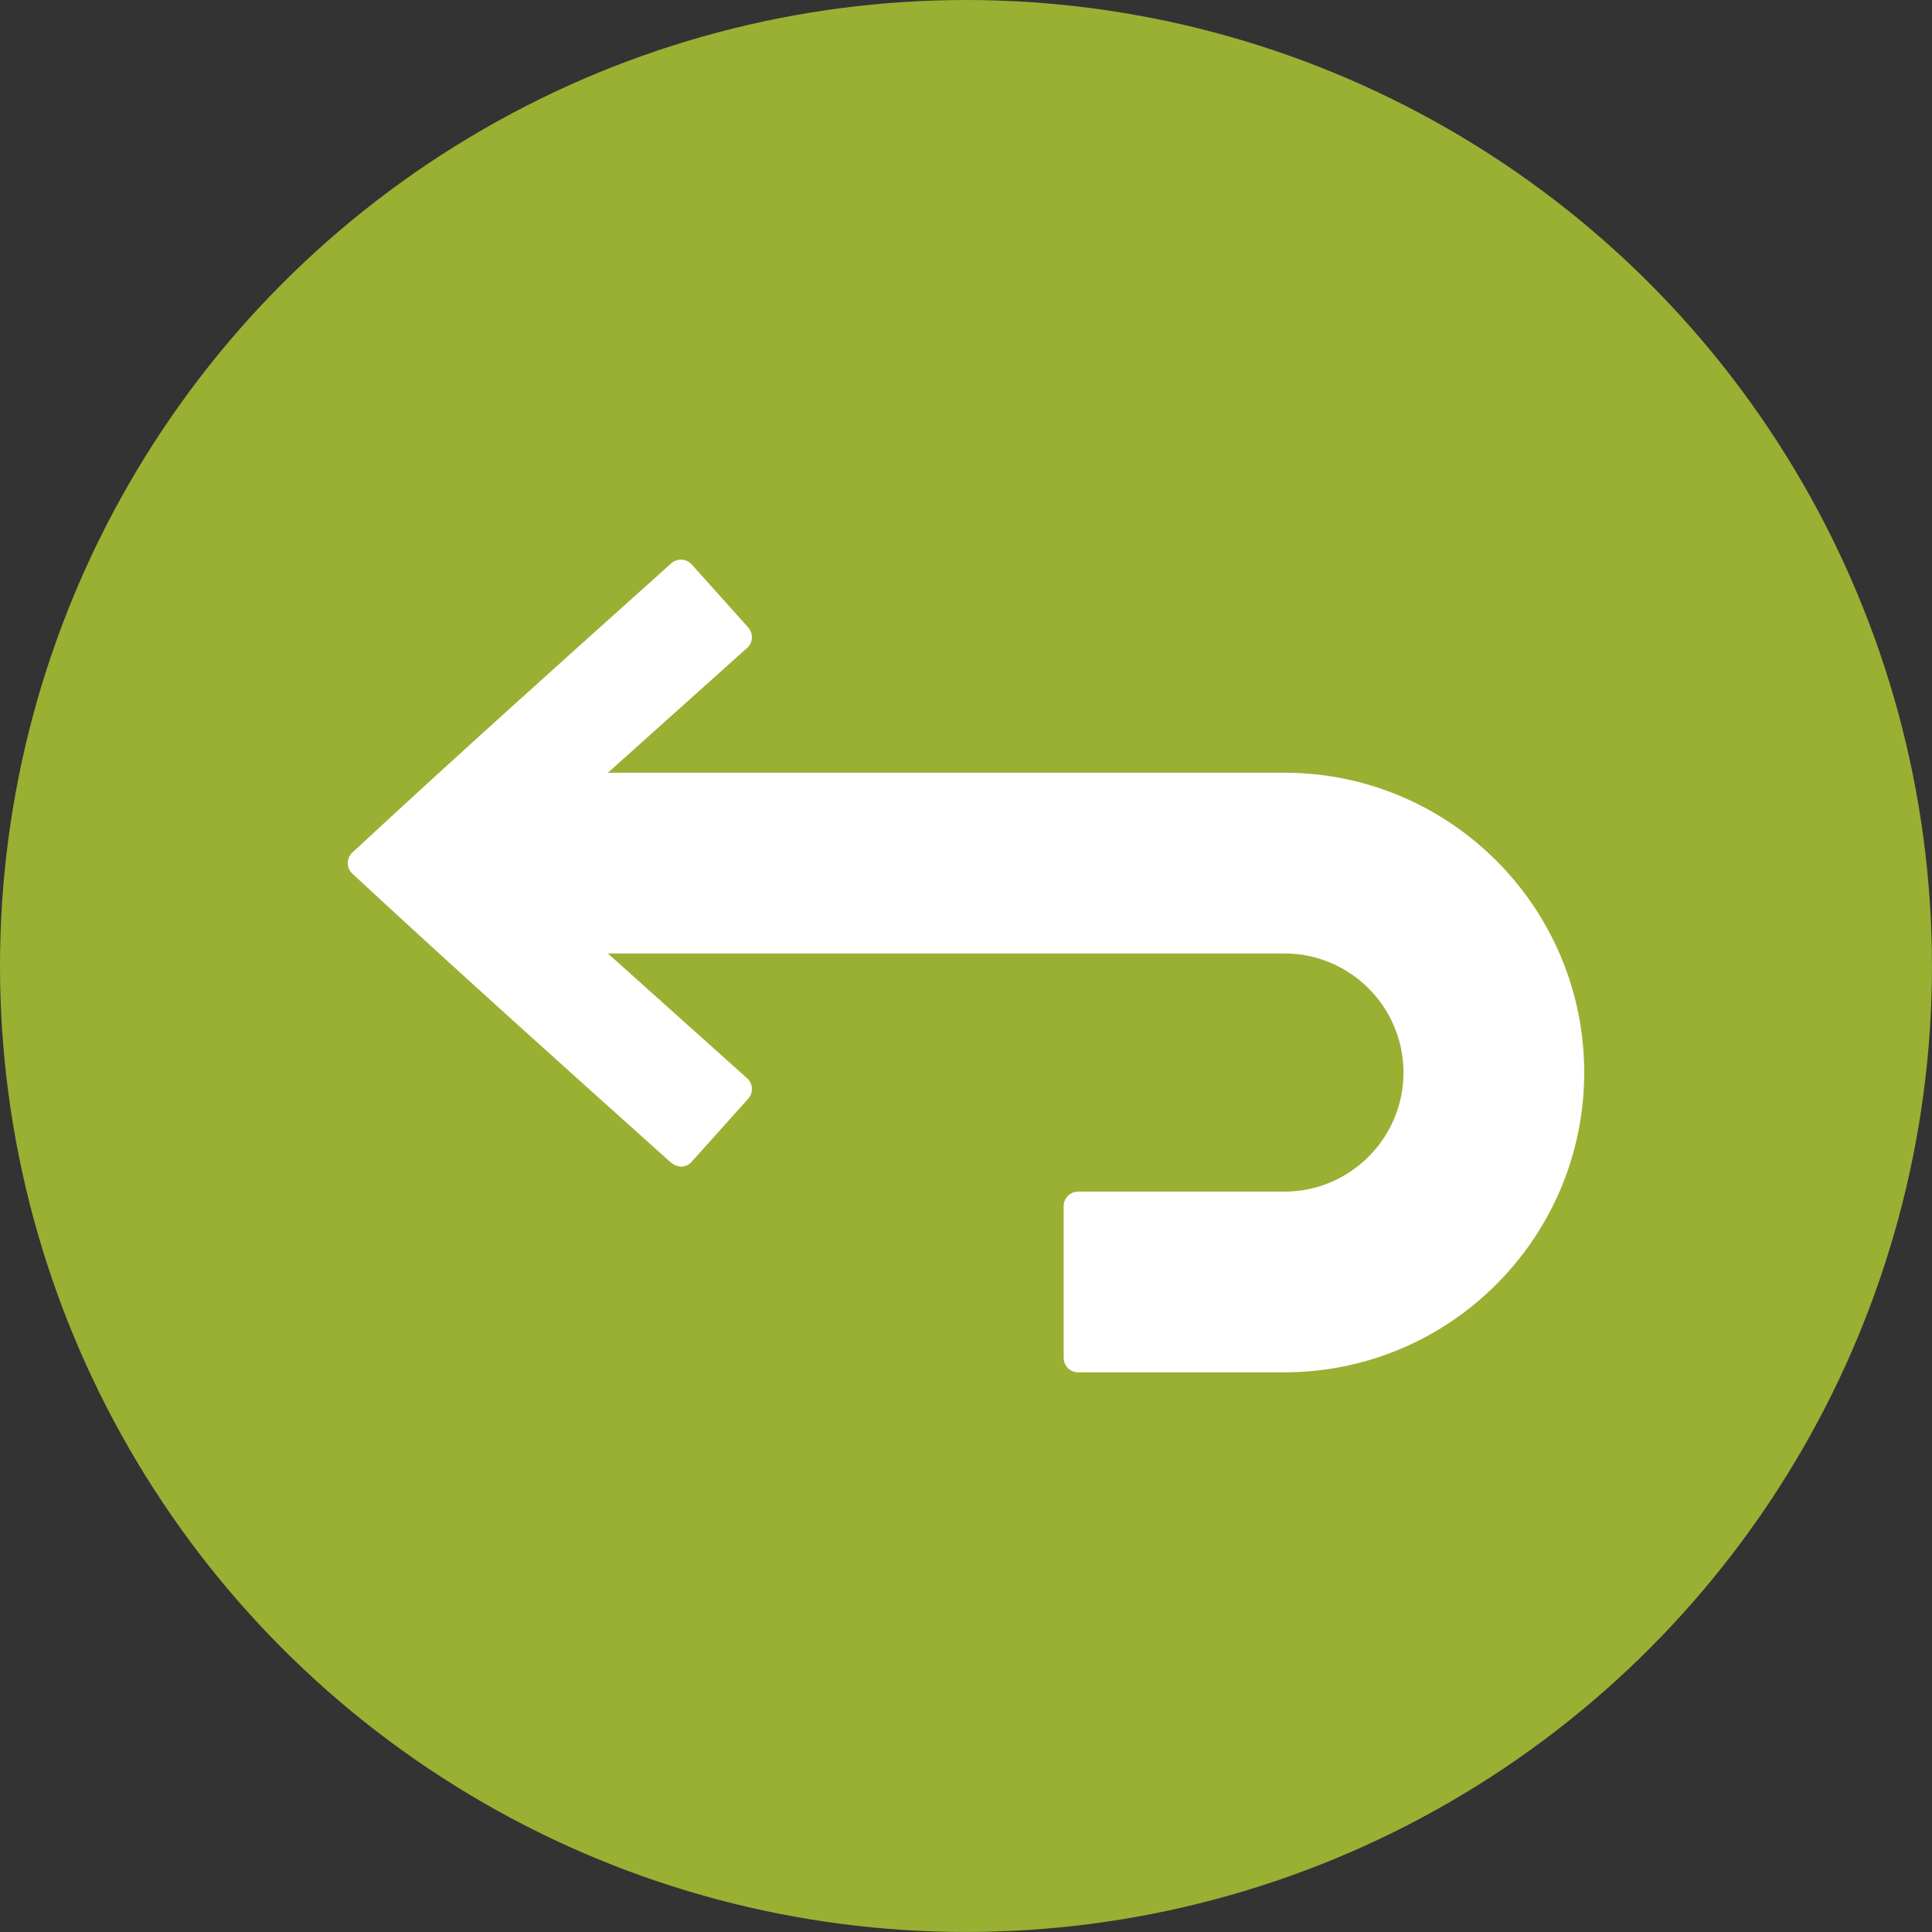
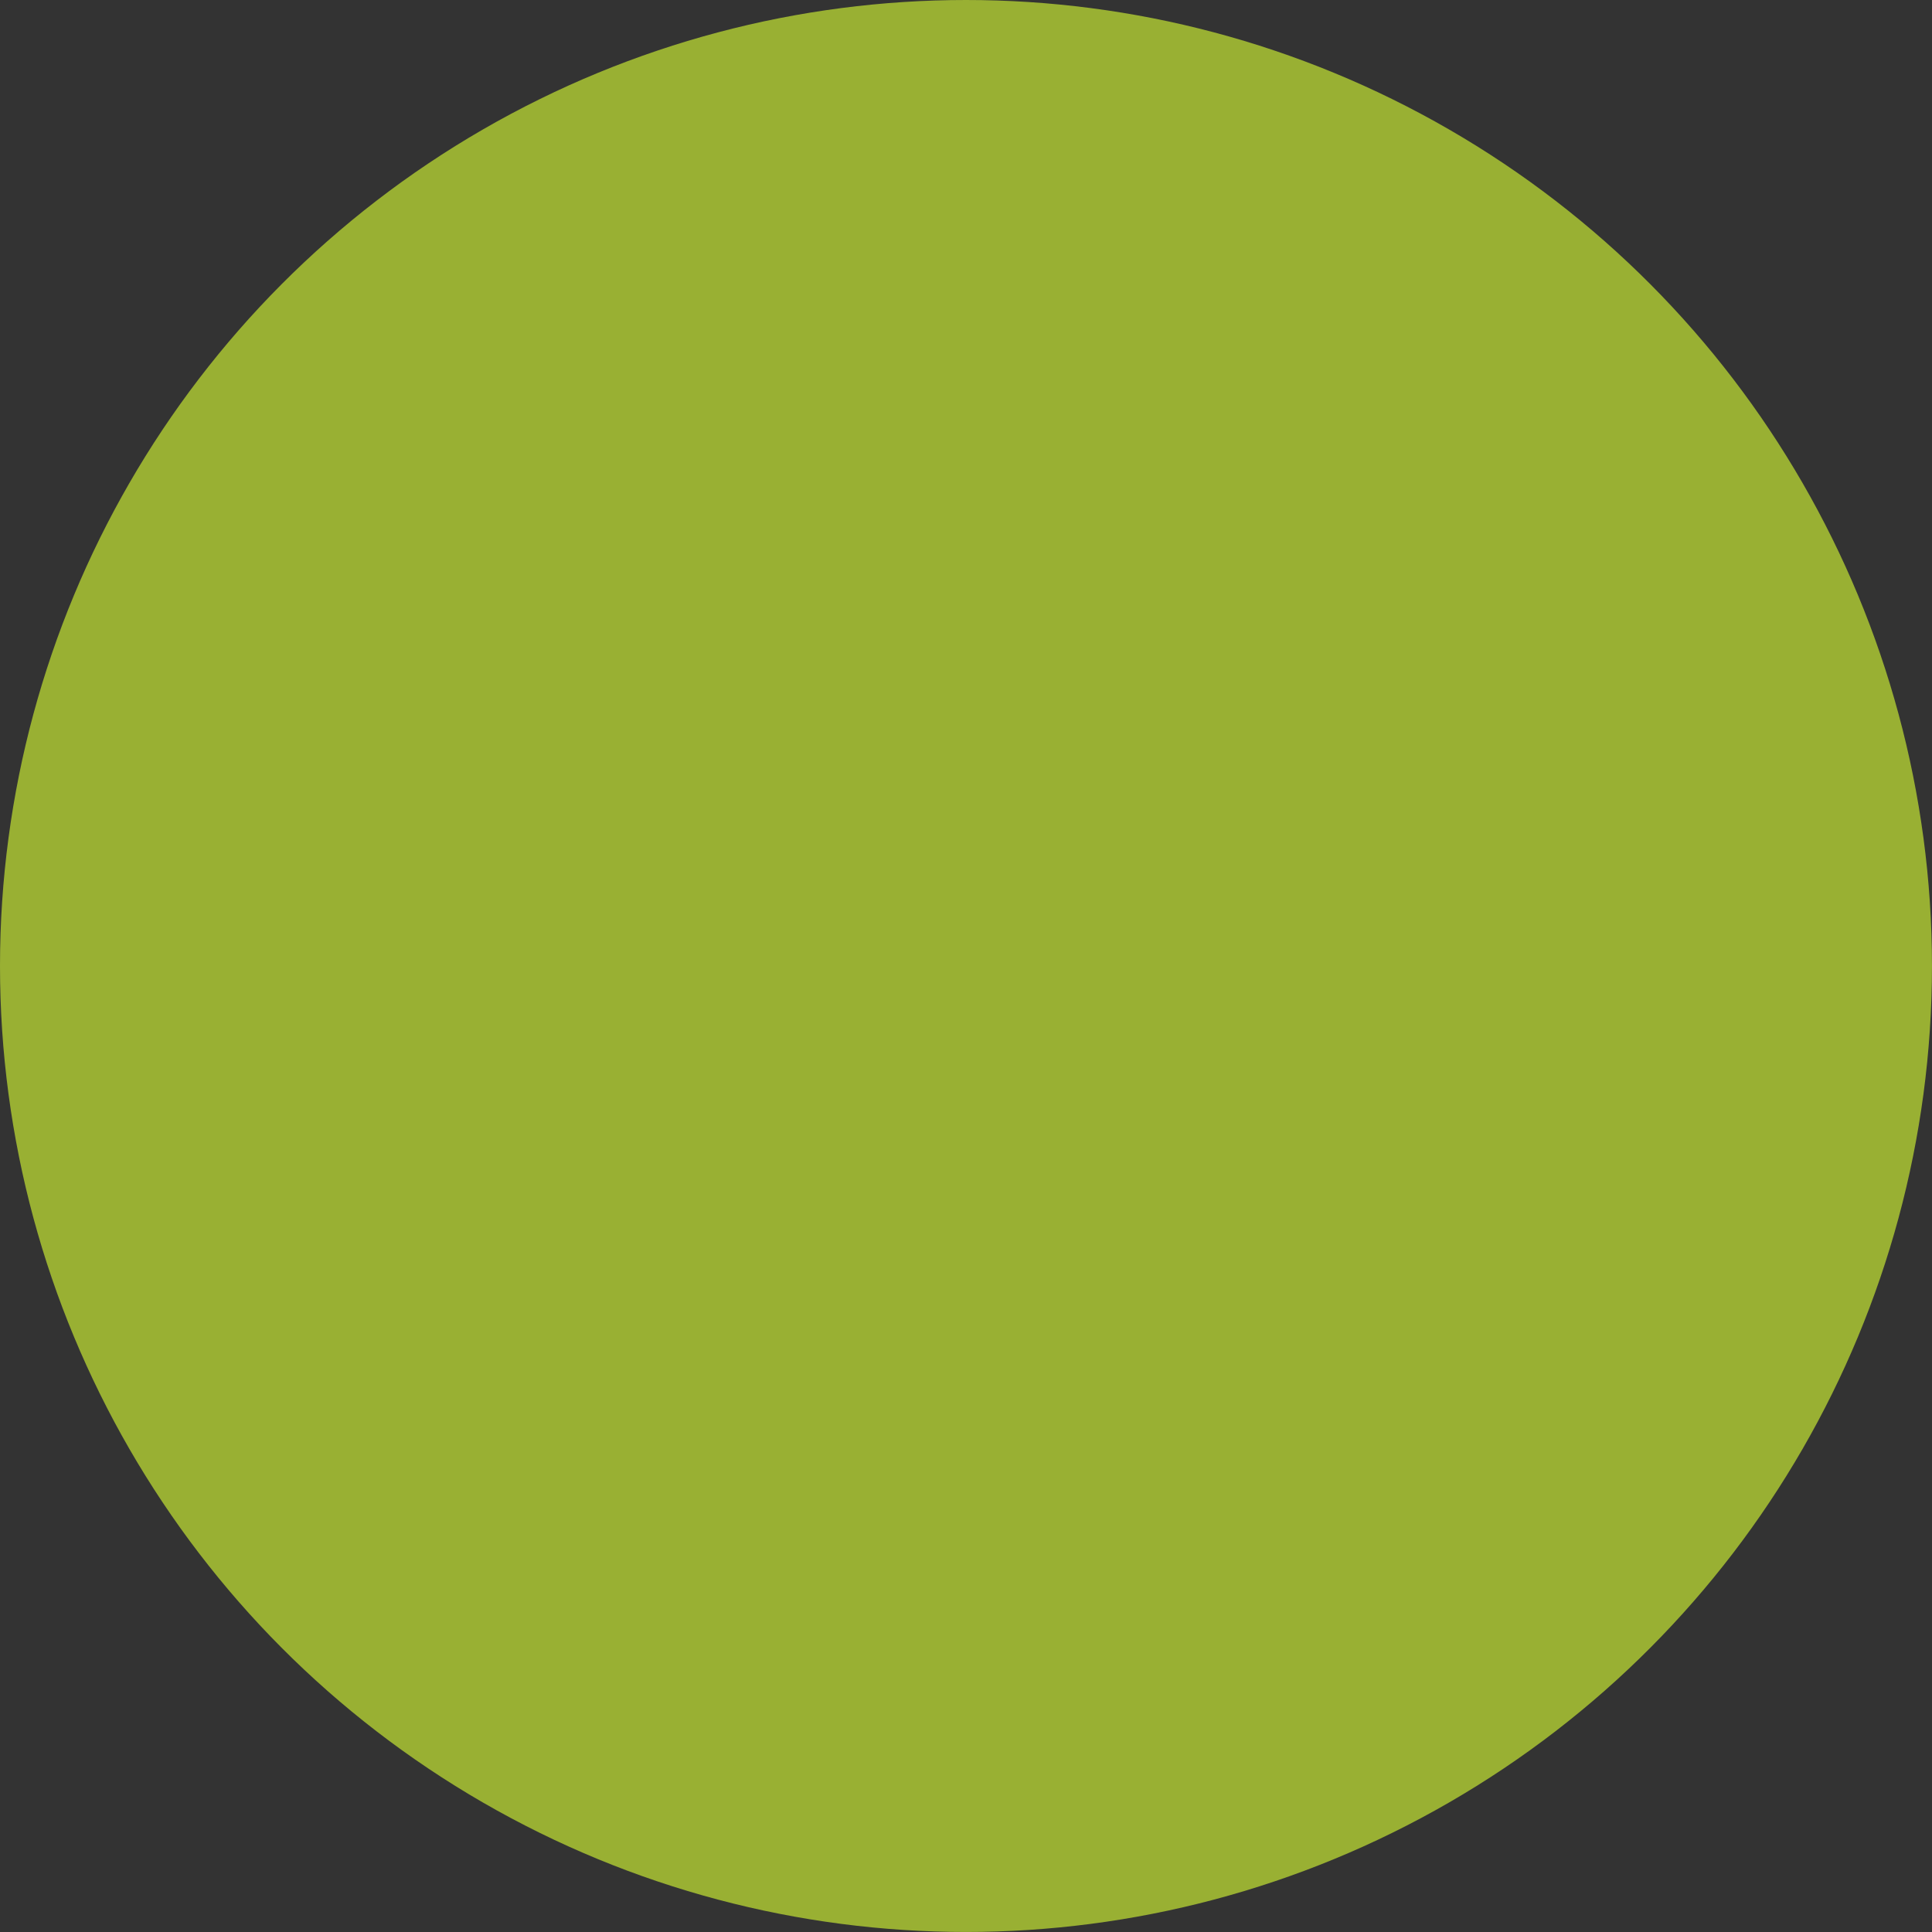
<svg xmlns="http://www.w3.org/2000/svg" clip-rule="evenodd" fill="#000000" fill-rule="evenodd" height="2666.7" image-rendering="optimizeQuality" preserveAspectRatio="xMidYMid meet" shape-rendering="geometricPrecision" text-rendering="geometricPrecision" version="1" viewBox="0.0 0.0 2666.7 2666.7" width="2666.7" zoomAndPan="magnify">
  <rect x="0.0" y="0.0" width="2666.7" height="2666.7" fill="#333333" stroke="none" />
  <g>
    <g id="change1_1">
      <circle cx="1333.33" cy="1333.33" fill="#99b033" r="1333.33" />
    </g>
    <g id="change2_1">
-       <path d="M1772.84 1894.19l-284.7 0c-11.04,0 -20,-8.97 -20,-20l0 -209.43c0,-11.04 8.97,-20 20,-20l284.7 0c90.62,0 164.36,-73.74 164.36,-164.36 0,-90.62 -73.74,-164.35 -164.36,-164.35l-933.78 0.01 192.13 172.24c8.2,7.36 8.91,20.02 1.54,28.23l-77.98 86.98c-7.86,8.77 -19.95,9.03 -29.69,0.25 -143.79,-128.94 -292.48,-262.25 -438.62,-397.78 -8.53,-7.9 -8.54,-21.41 0,-29.33 145.89,-135.33 288.79,-263.43 440.08,-399.07 8.22,-7.37 20.86,-6.68 28.25,1.54l77.98 86.97c7.35,8.21 6.67,20.9 -1.54,28.25l-192.14 172.25 933.78 0c228.16,0 413.79,185.63 413.79,413.79 0,228.17 -185.63,413.8 -413.79,413.8z" fill="#ffffff" />
-     </g>
+       </g>
  </g>
</svg>